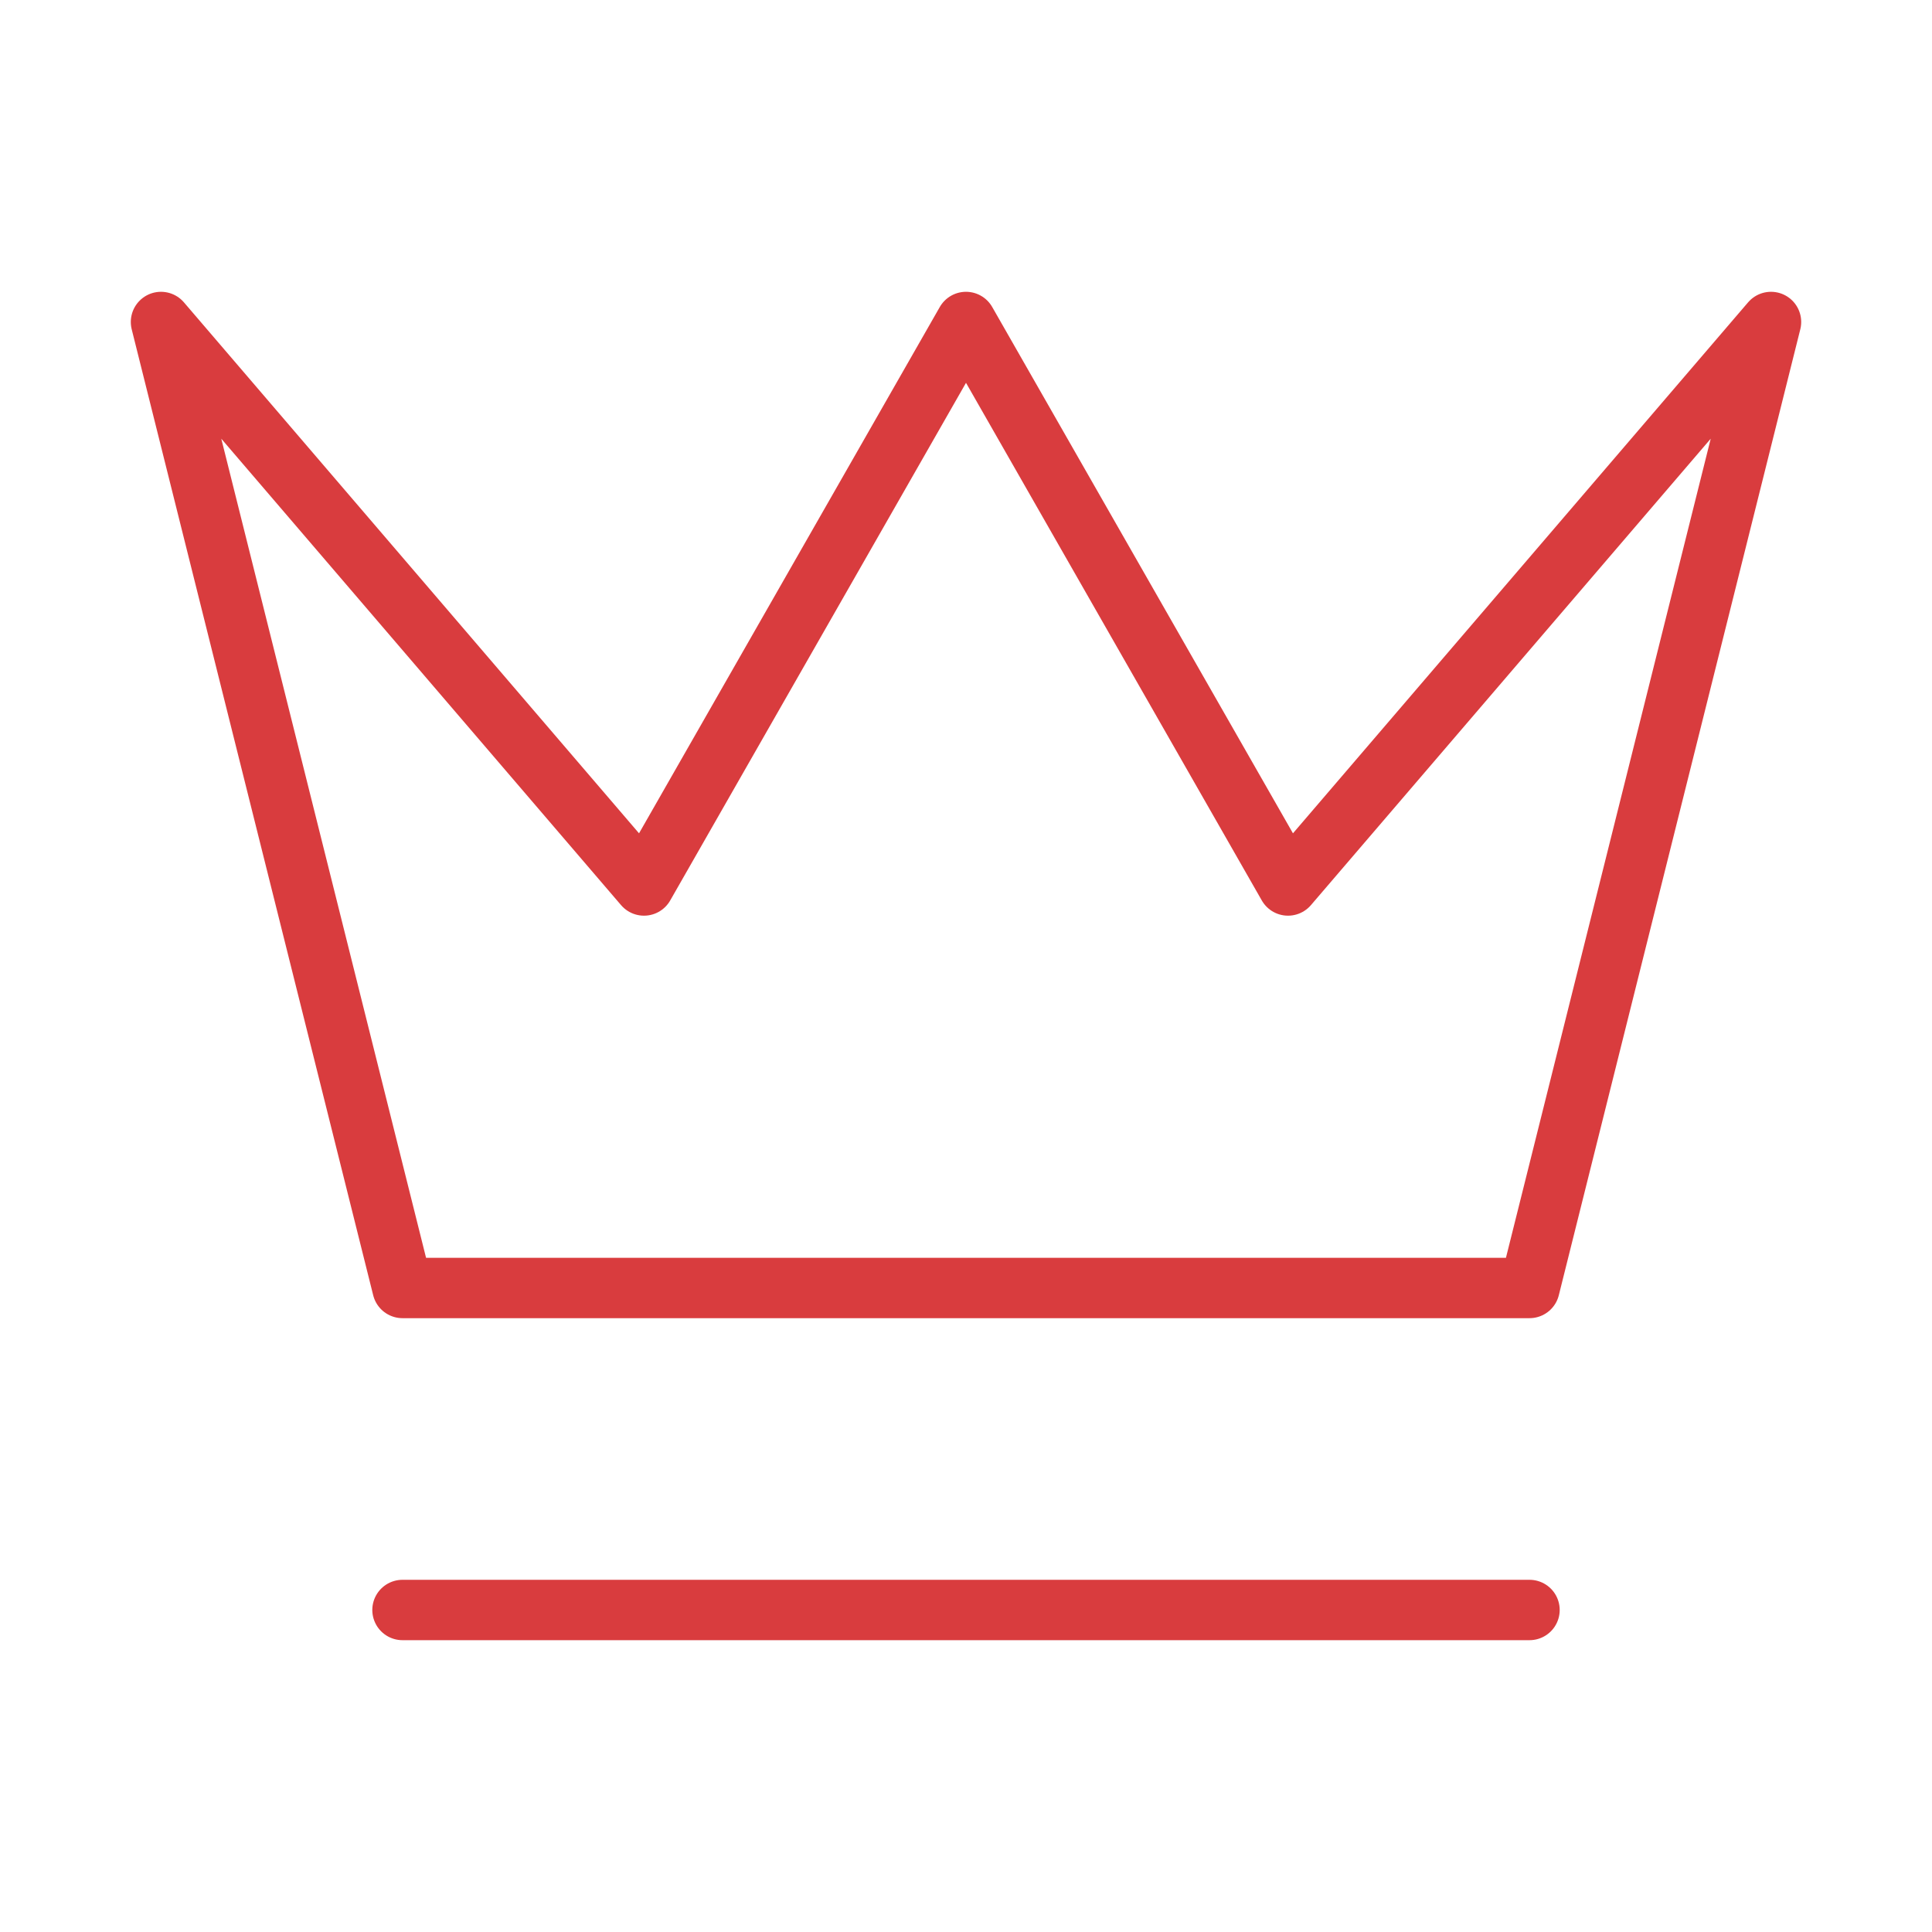
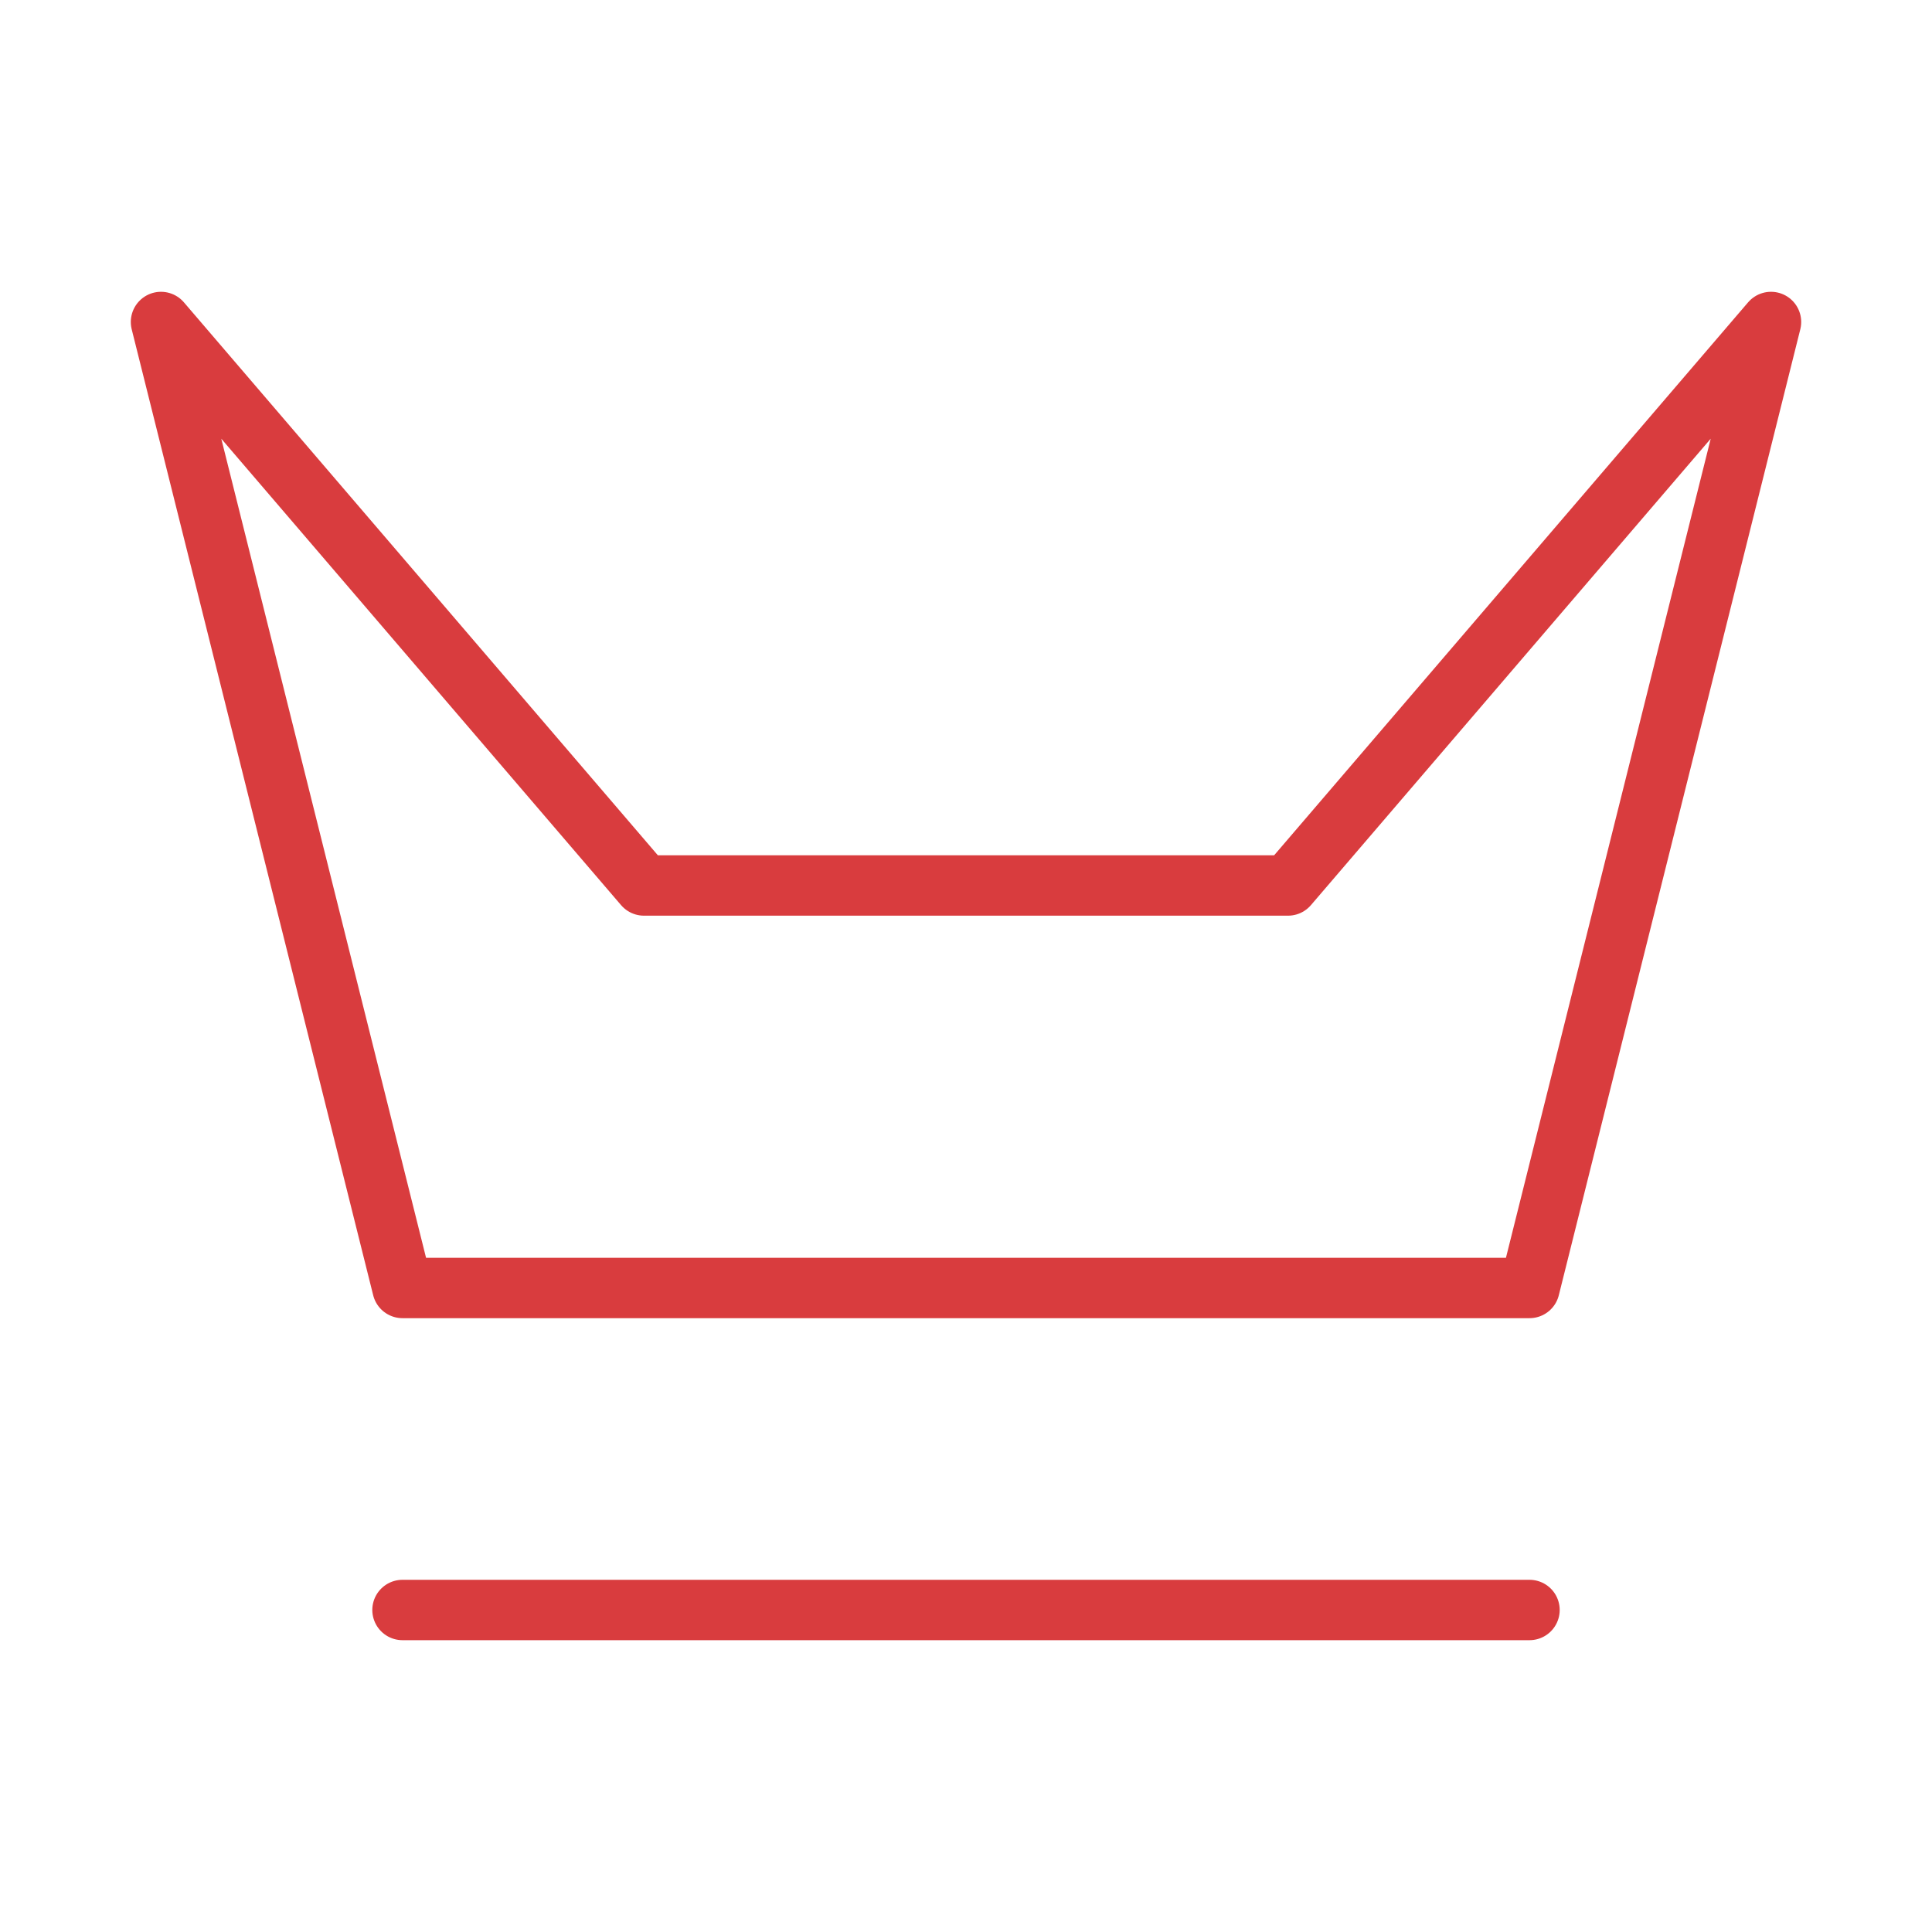
<svg xmlns="http://www.w3.org/2000/svg" width="64" height="64" viewBox="0 0 64 64" fill="none">
  <g id="Icon/Lucide Icon">
-     <path id="Vector" d="M13.333 53.333H50.667M5.333 10.666L13.333 42.666H50.667L58.667 10.666L42.667 29.333L32 10.666L21.333 29.333L5.333 10.666Z" stroke="#D93C3E" stroke-width="2" stroke-linecap="round" stroke-linejoin="round" />
+     <path id="Vector" d="M13.333 53.333H50.667M5.333 10.666L13.333 42.666H50.667L58.667 10.666L42.667 29.333L21.333 29.333L5.333 10.666Z" stroke="#D93C3E" stroke-width="2" stroke-linecap="round" stroke-linejoin="round" />
  </g>
</svg>